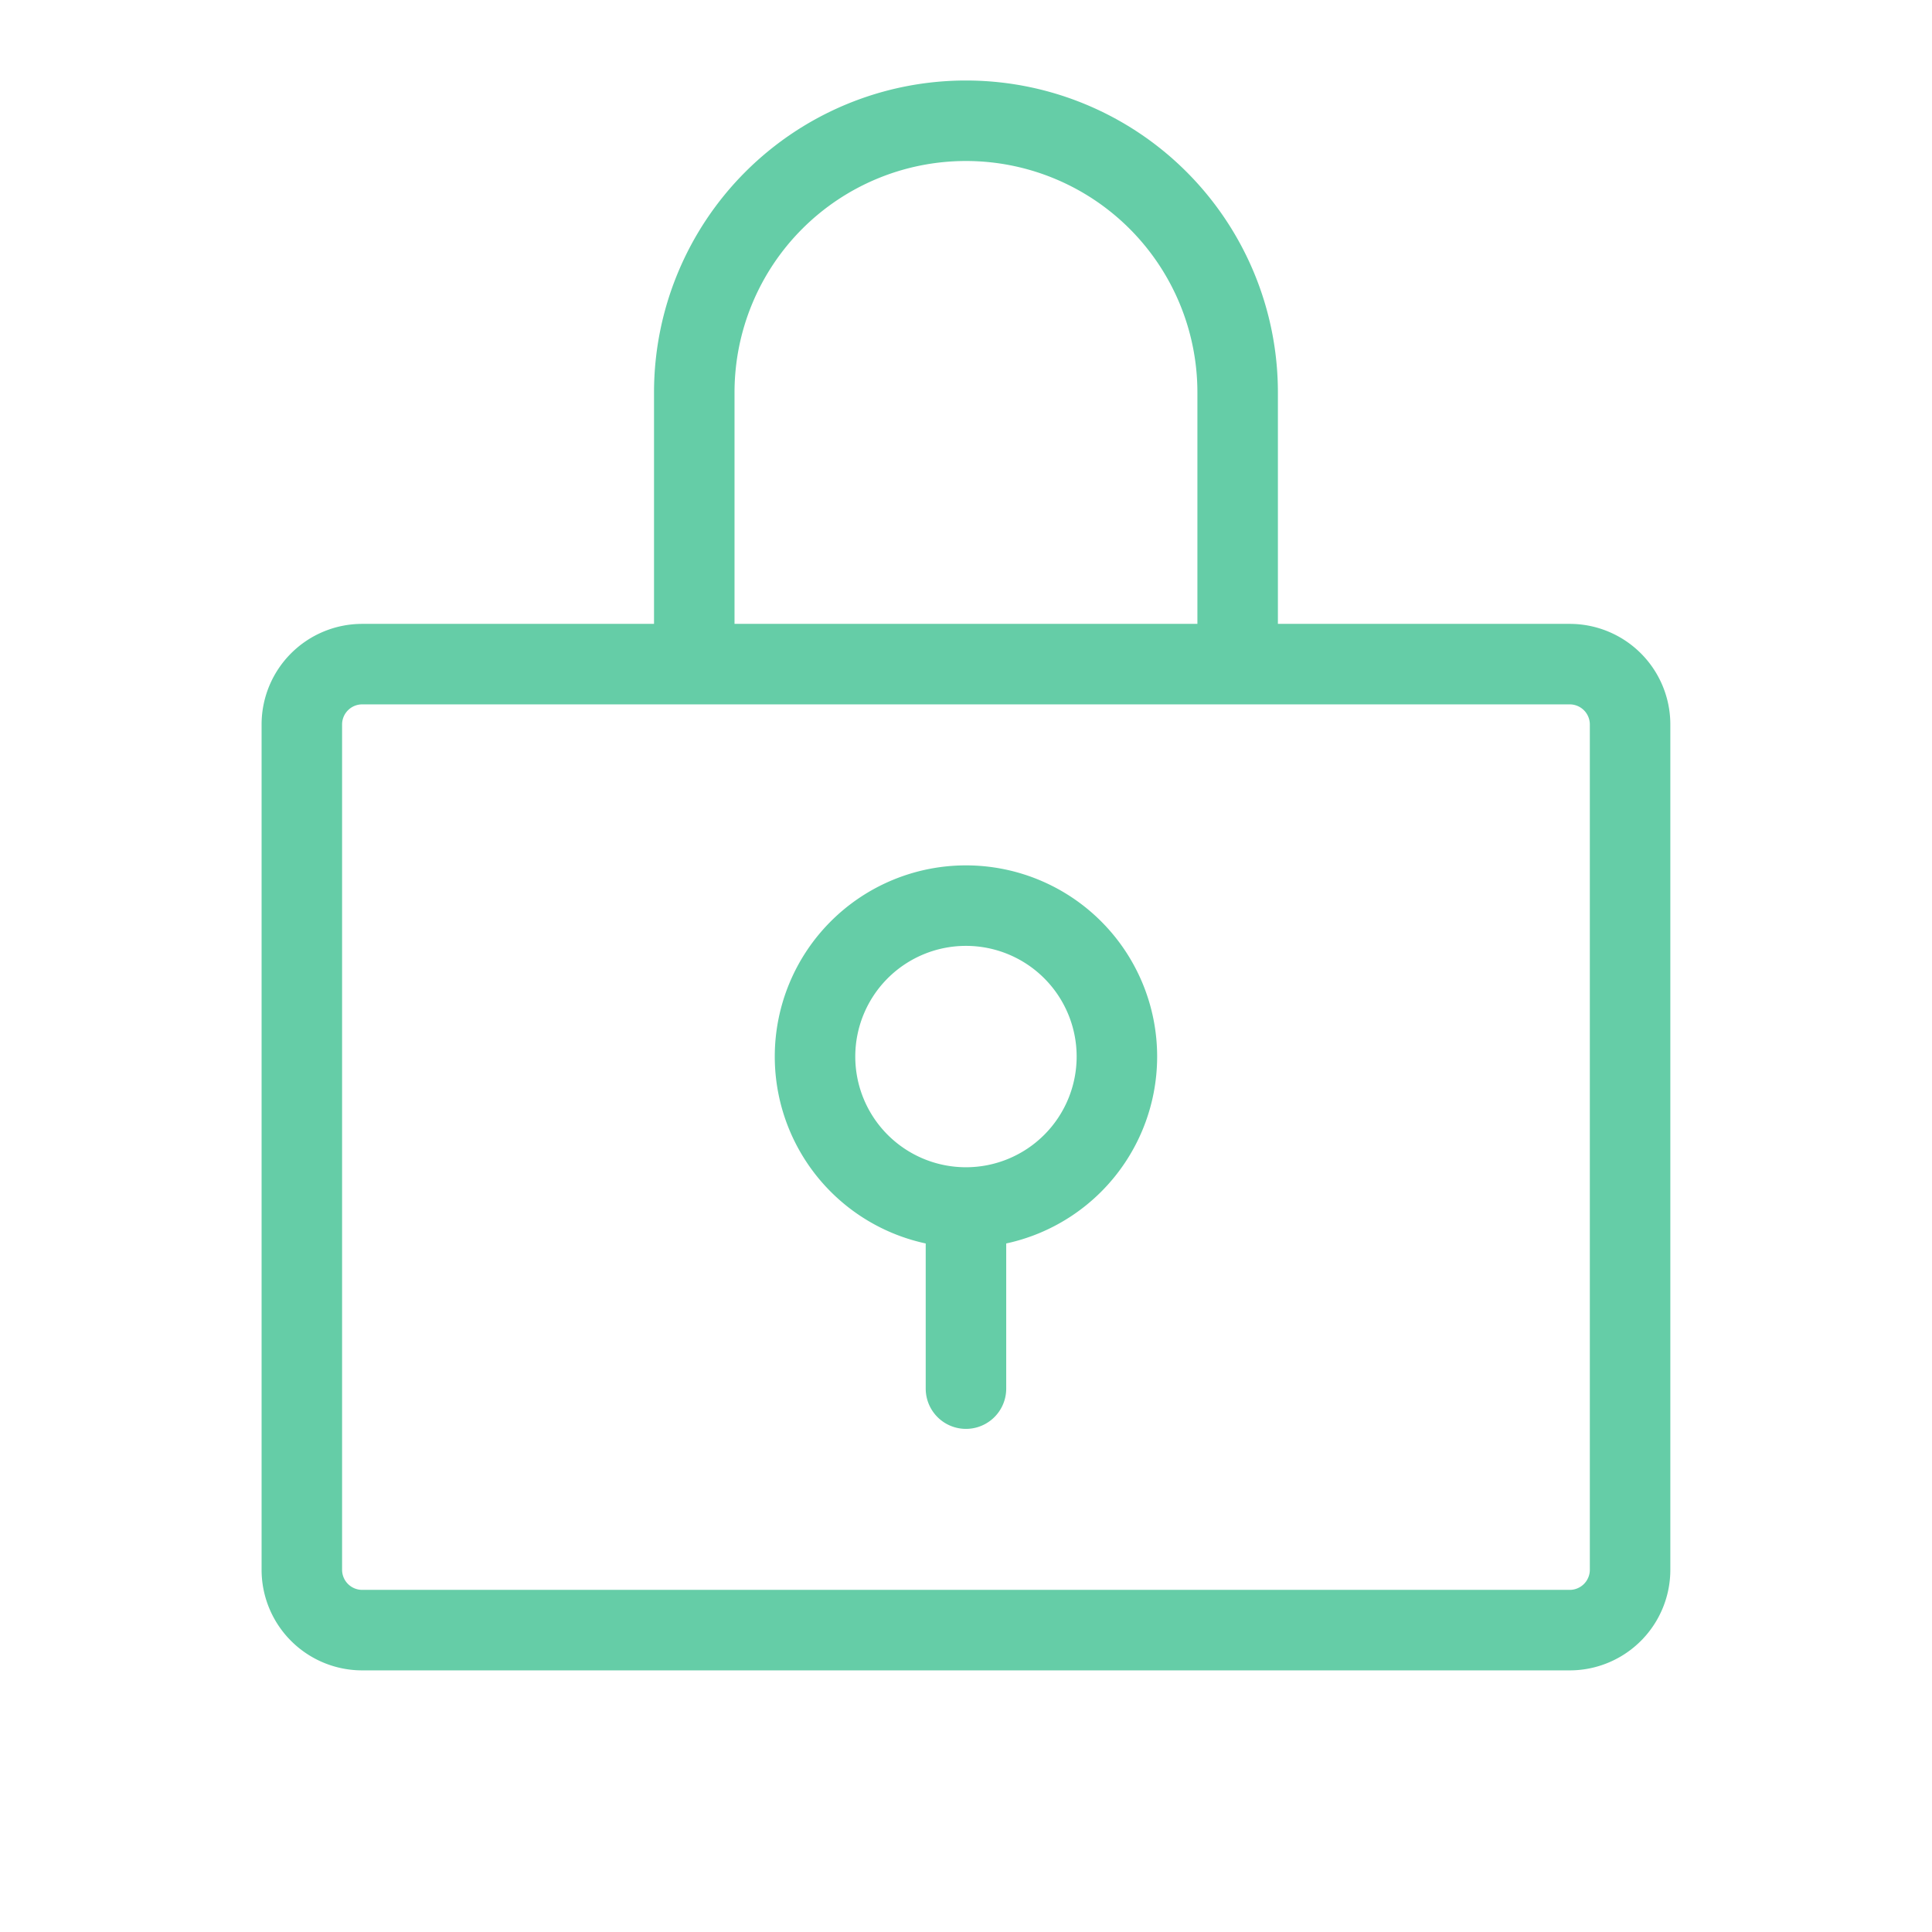
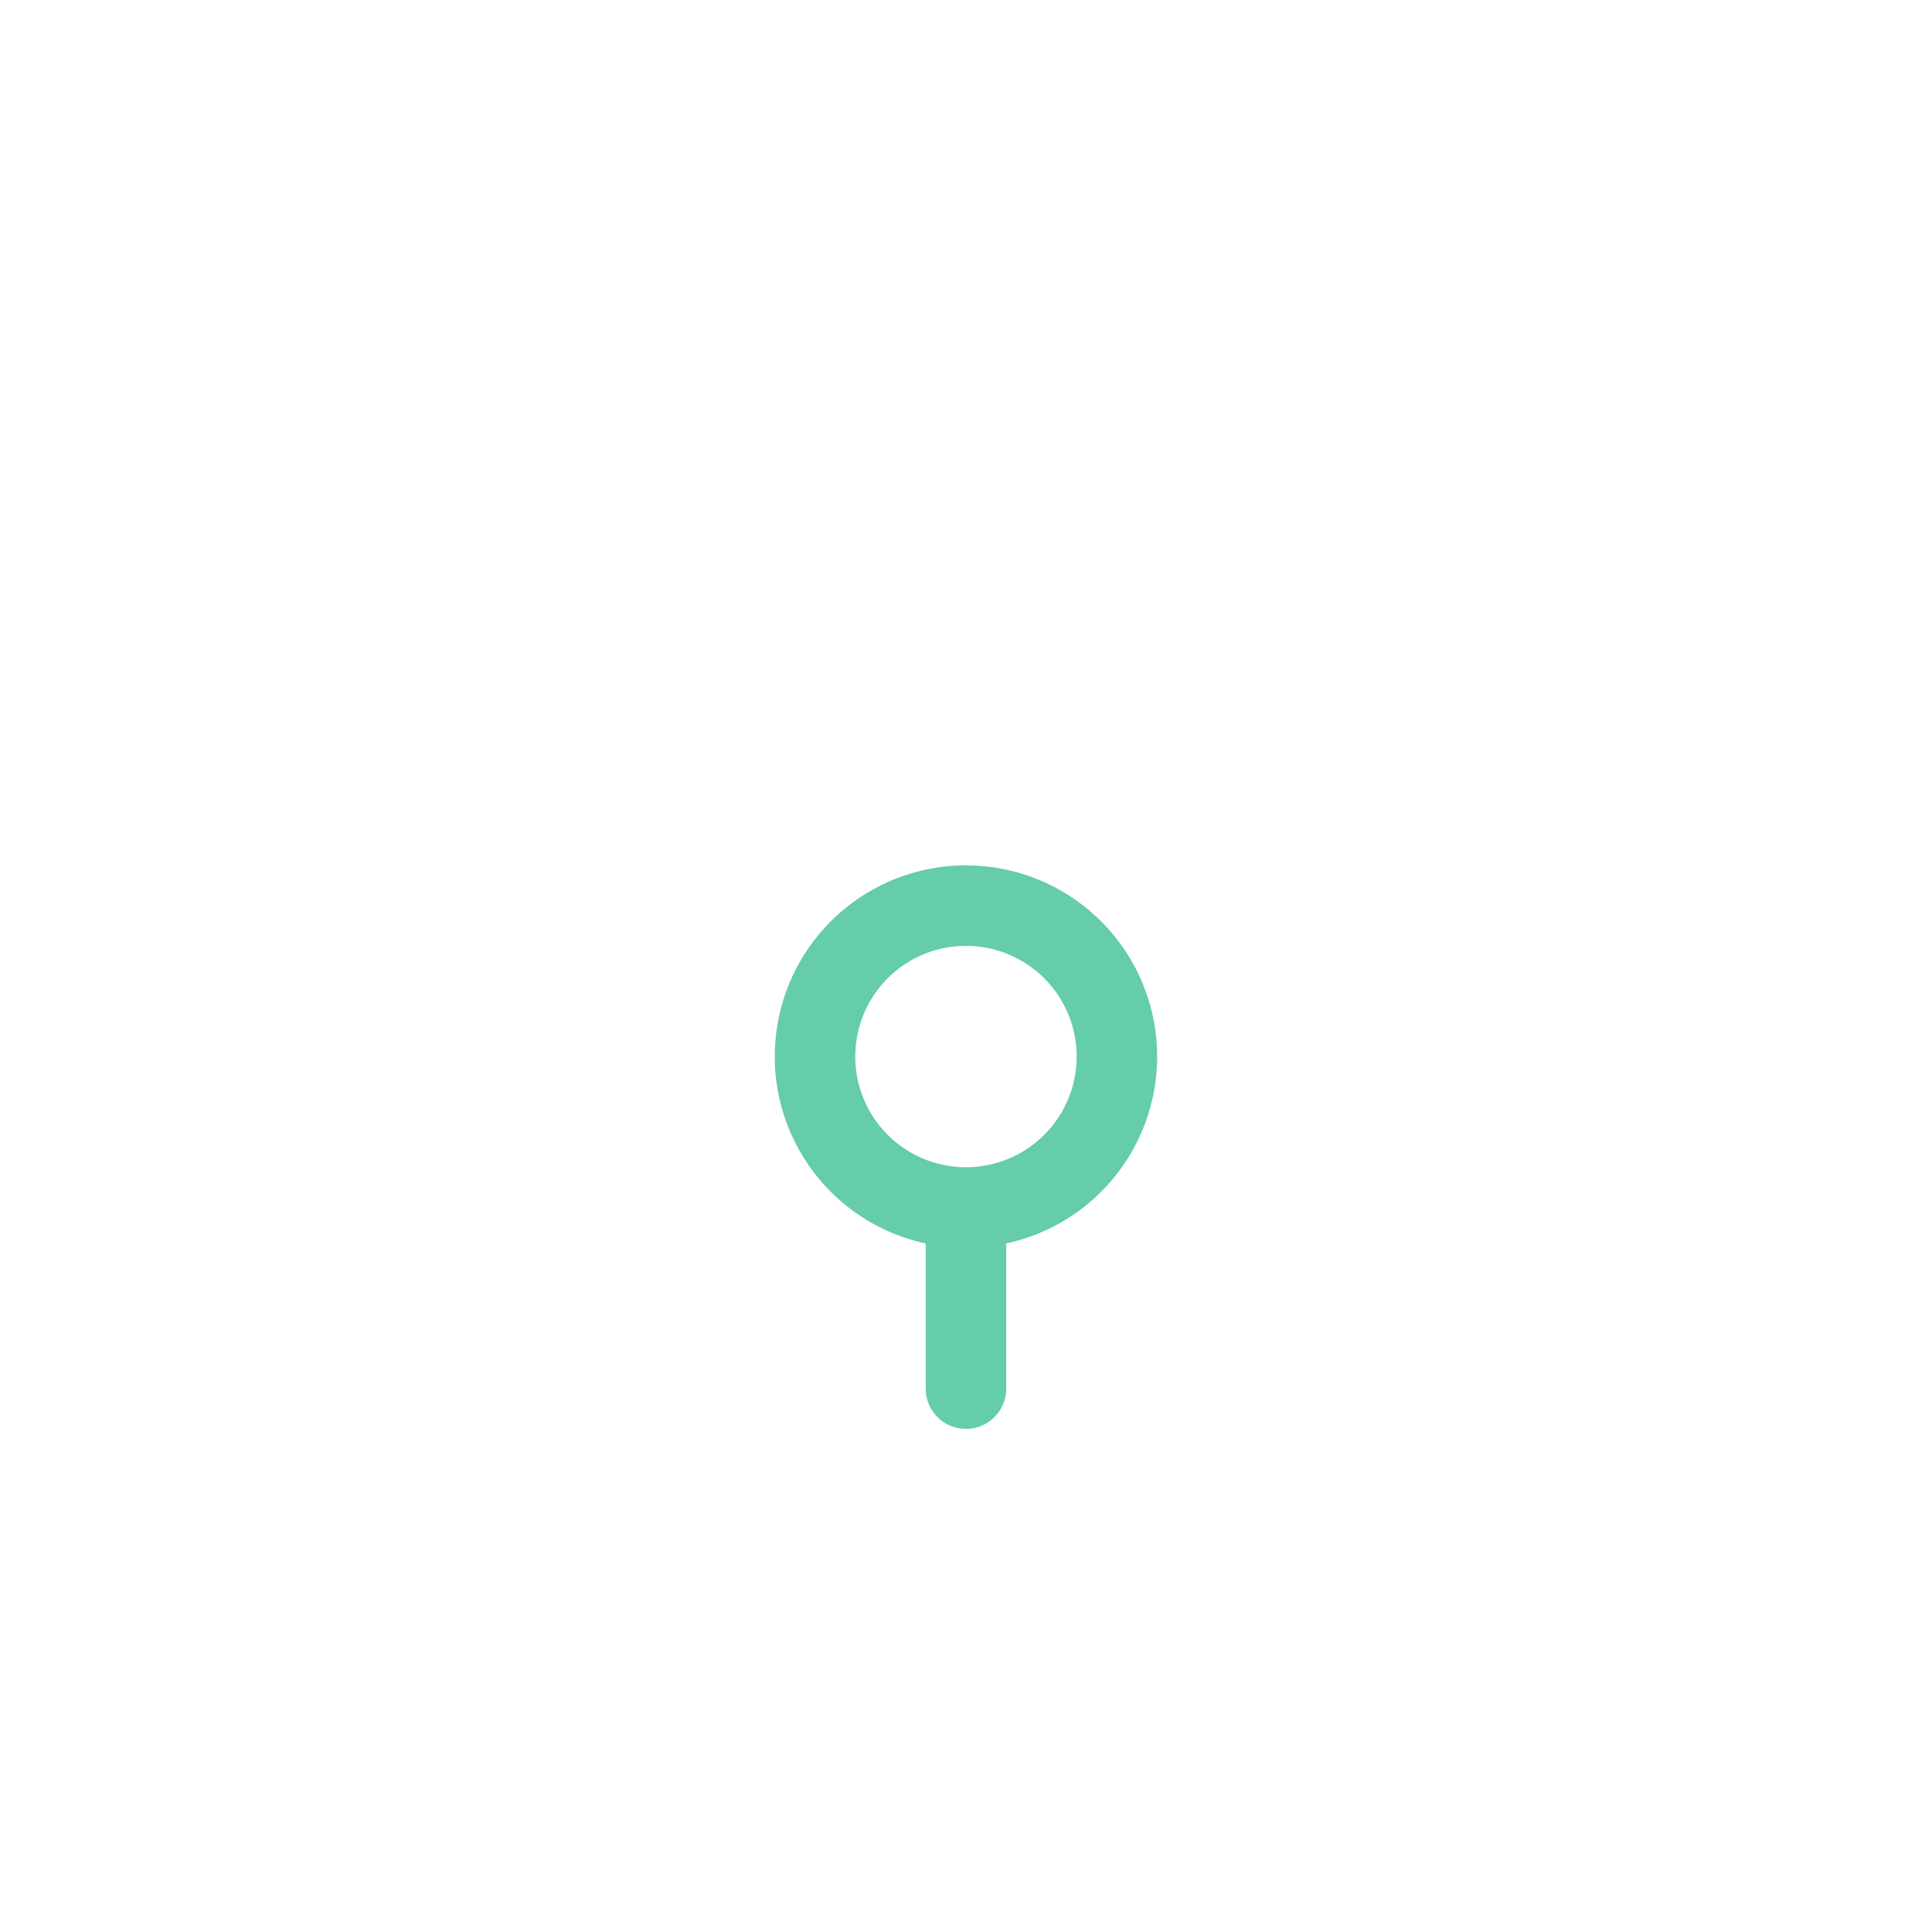
<svg xmlns="http://www.w3.org/2000/svg" width="48" height="48" viewBox="0 0 48 48" fill="none">
  <path d="M23.999 30a3.75 3.75 0 1 0 0-7.5 3.75 3.75 0 0 0 0 7.5m0 0v4.5" stroke="#65CDA7" stroke-width="2" stroke-linecap="round" stroke-linejoin="round" />
-   <path d="M38.999 16.5h-30a1.5 1.5 0 0 0-1.5 1.5v21a1.5 1.5 0 0 0 1.5 1.5h30a1.5 1.5 0 0 0 1.5-1.5V18a1.5 1.5 0 0 0-1.5-1.5m-21.75 0V9.75a6.75 6.75 0 0 1 13.5 0v6.75" stroke="#65CDA7" stroke-width="2" stroke-linecap="round" stroke-linejoin="round" />
</svg>